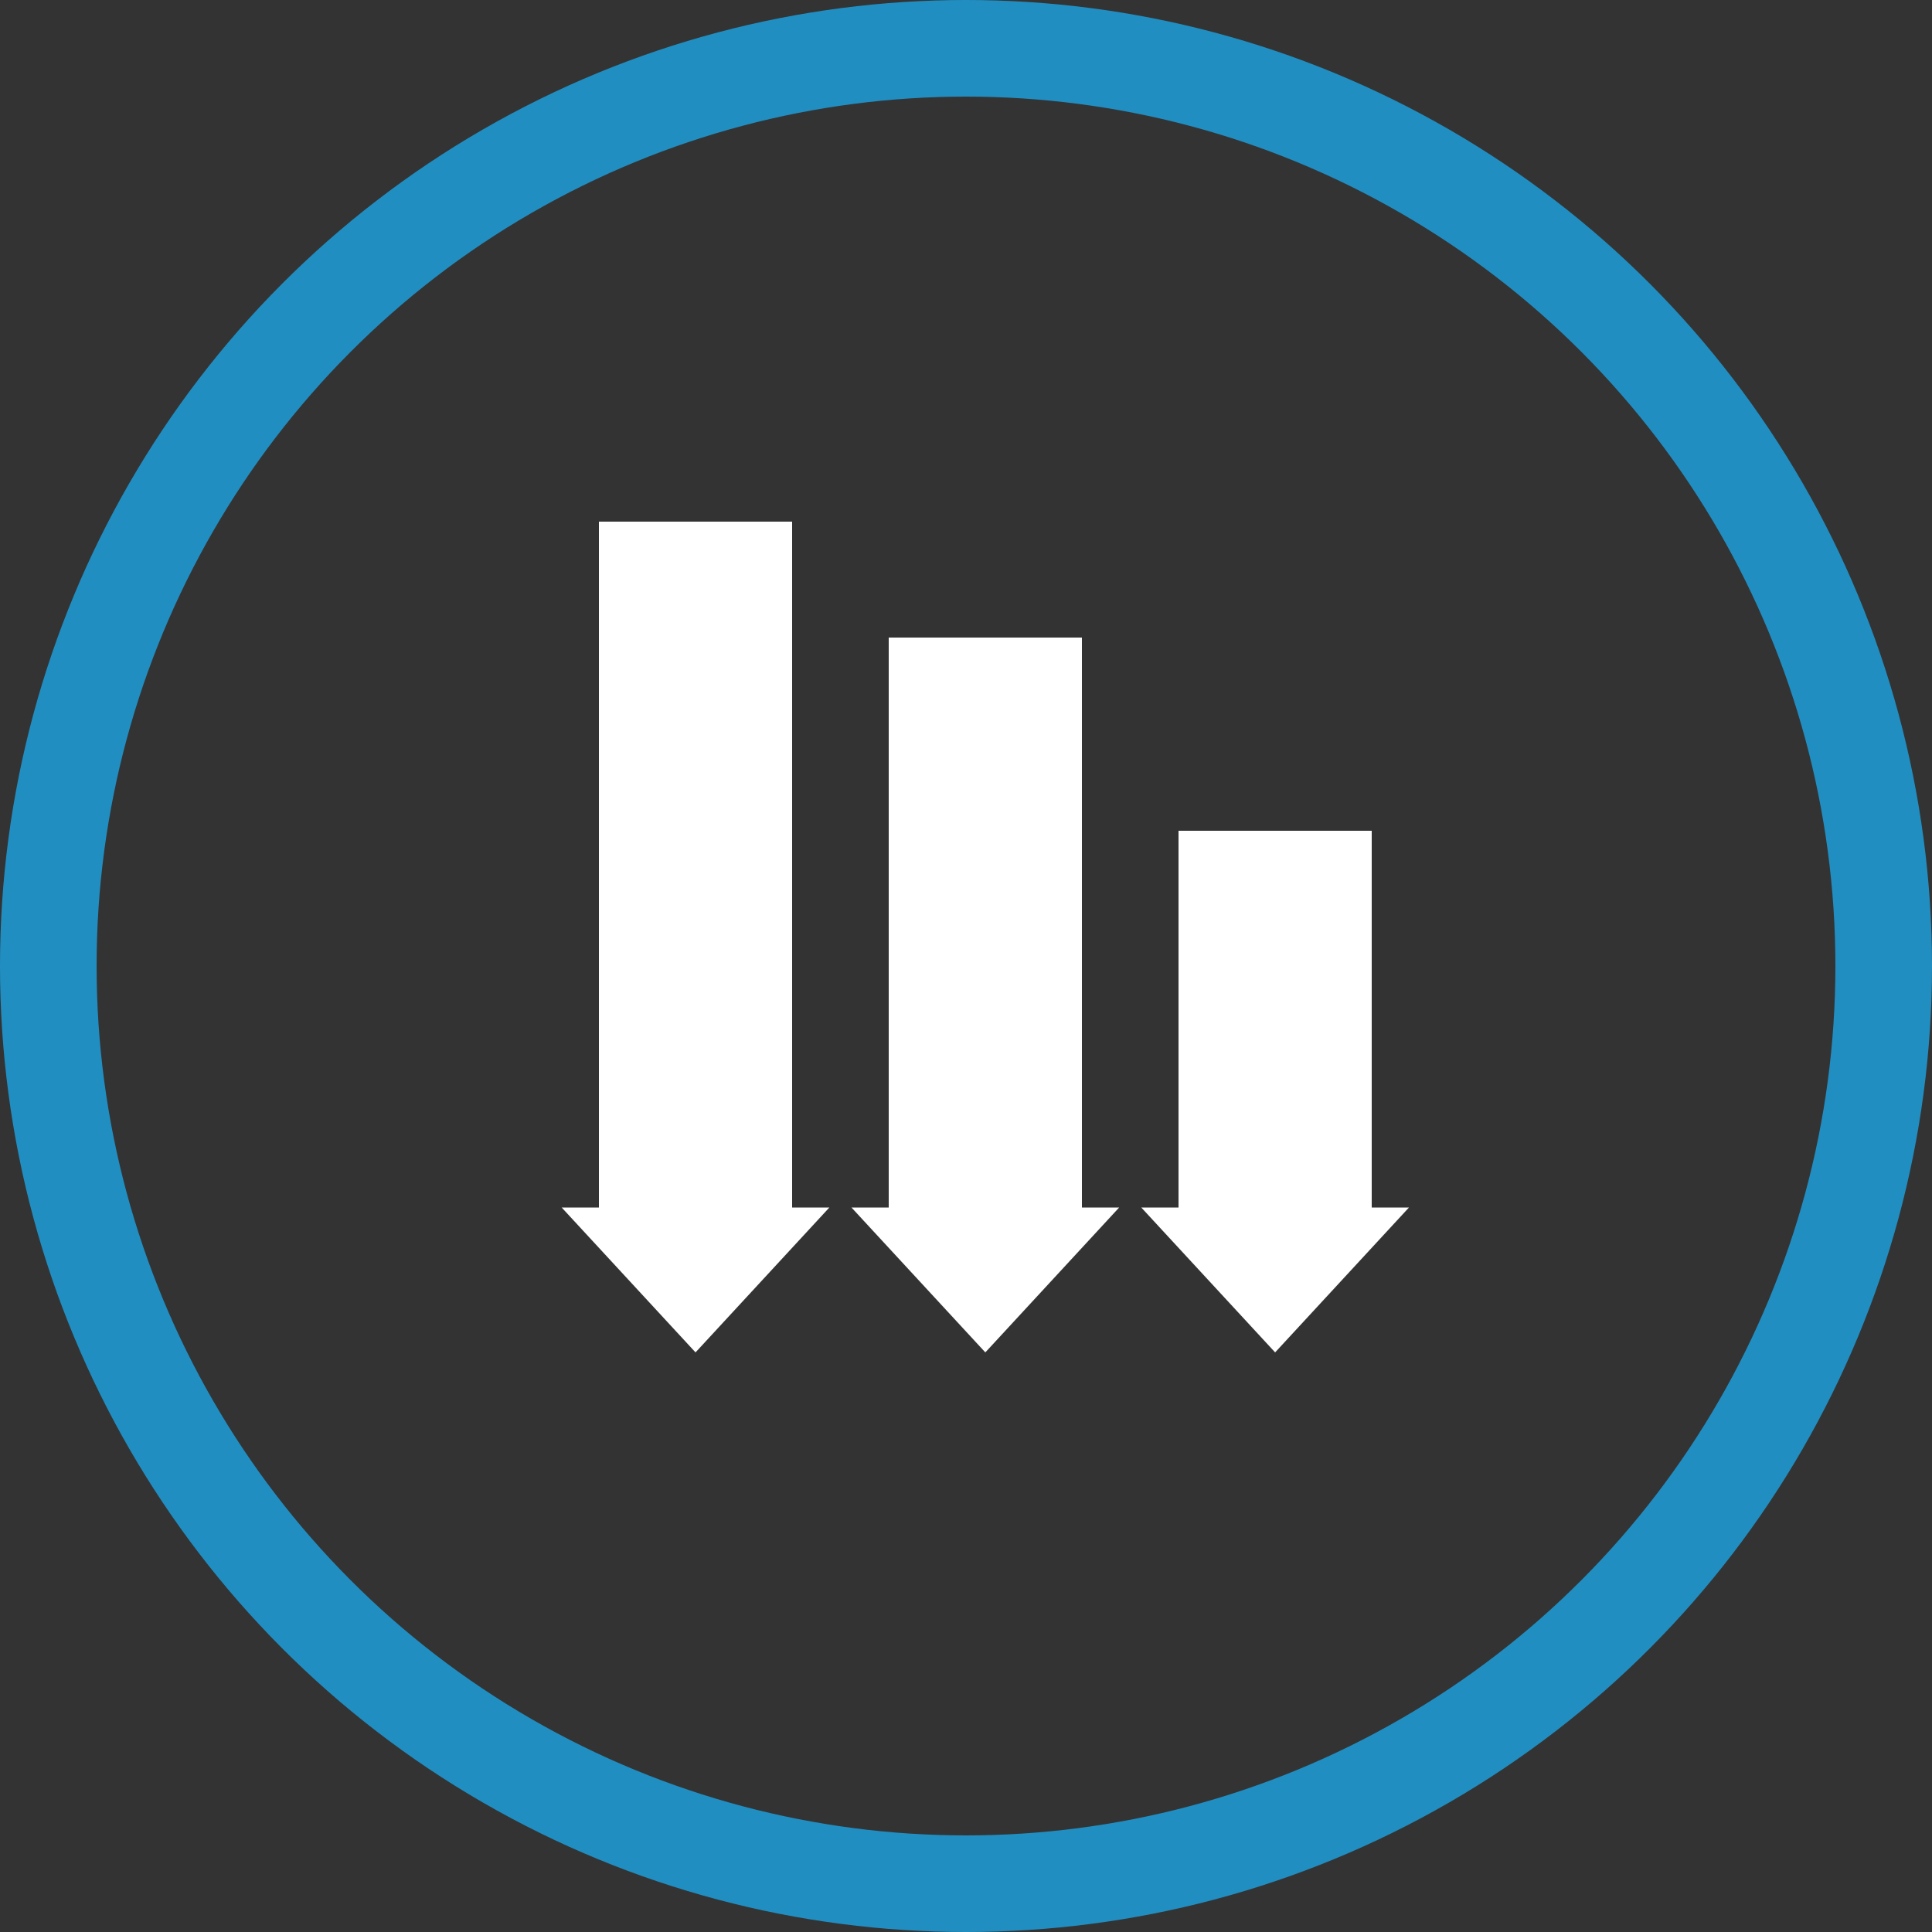
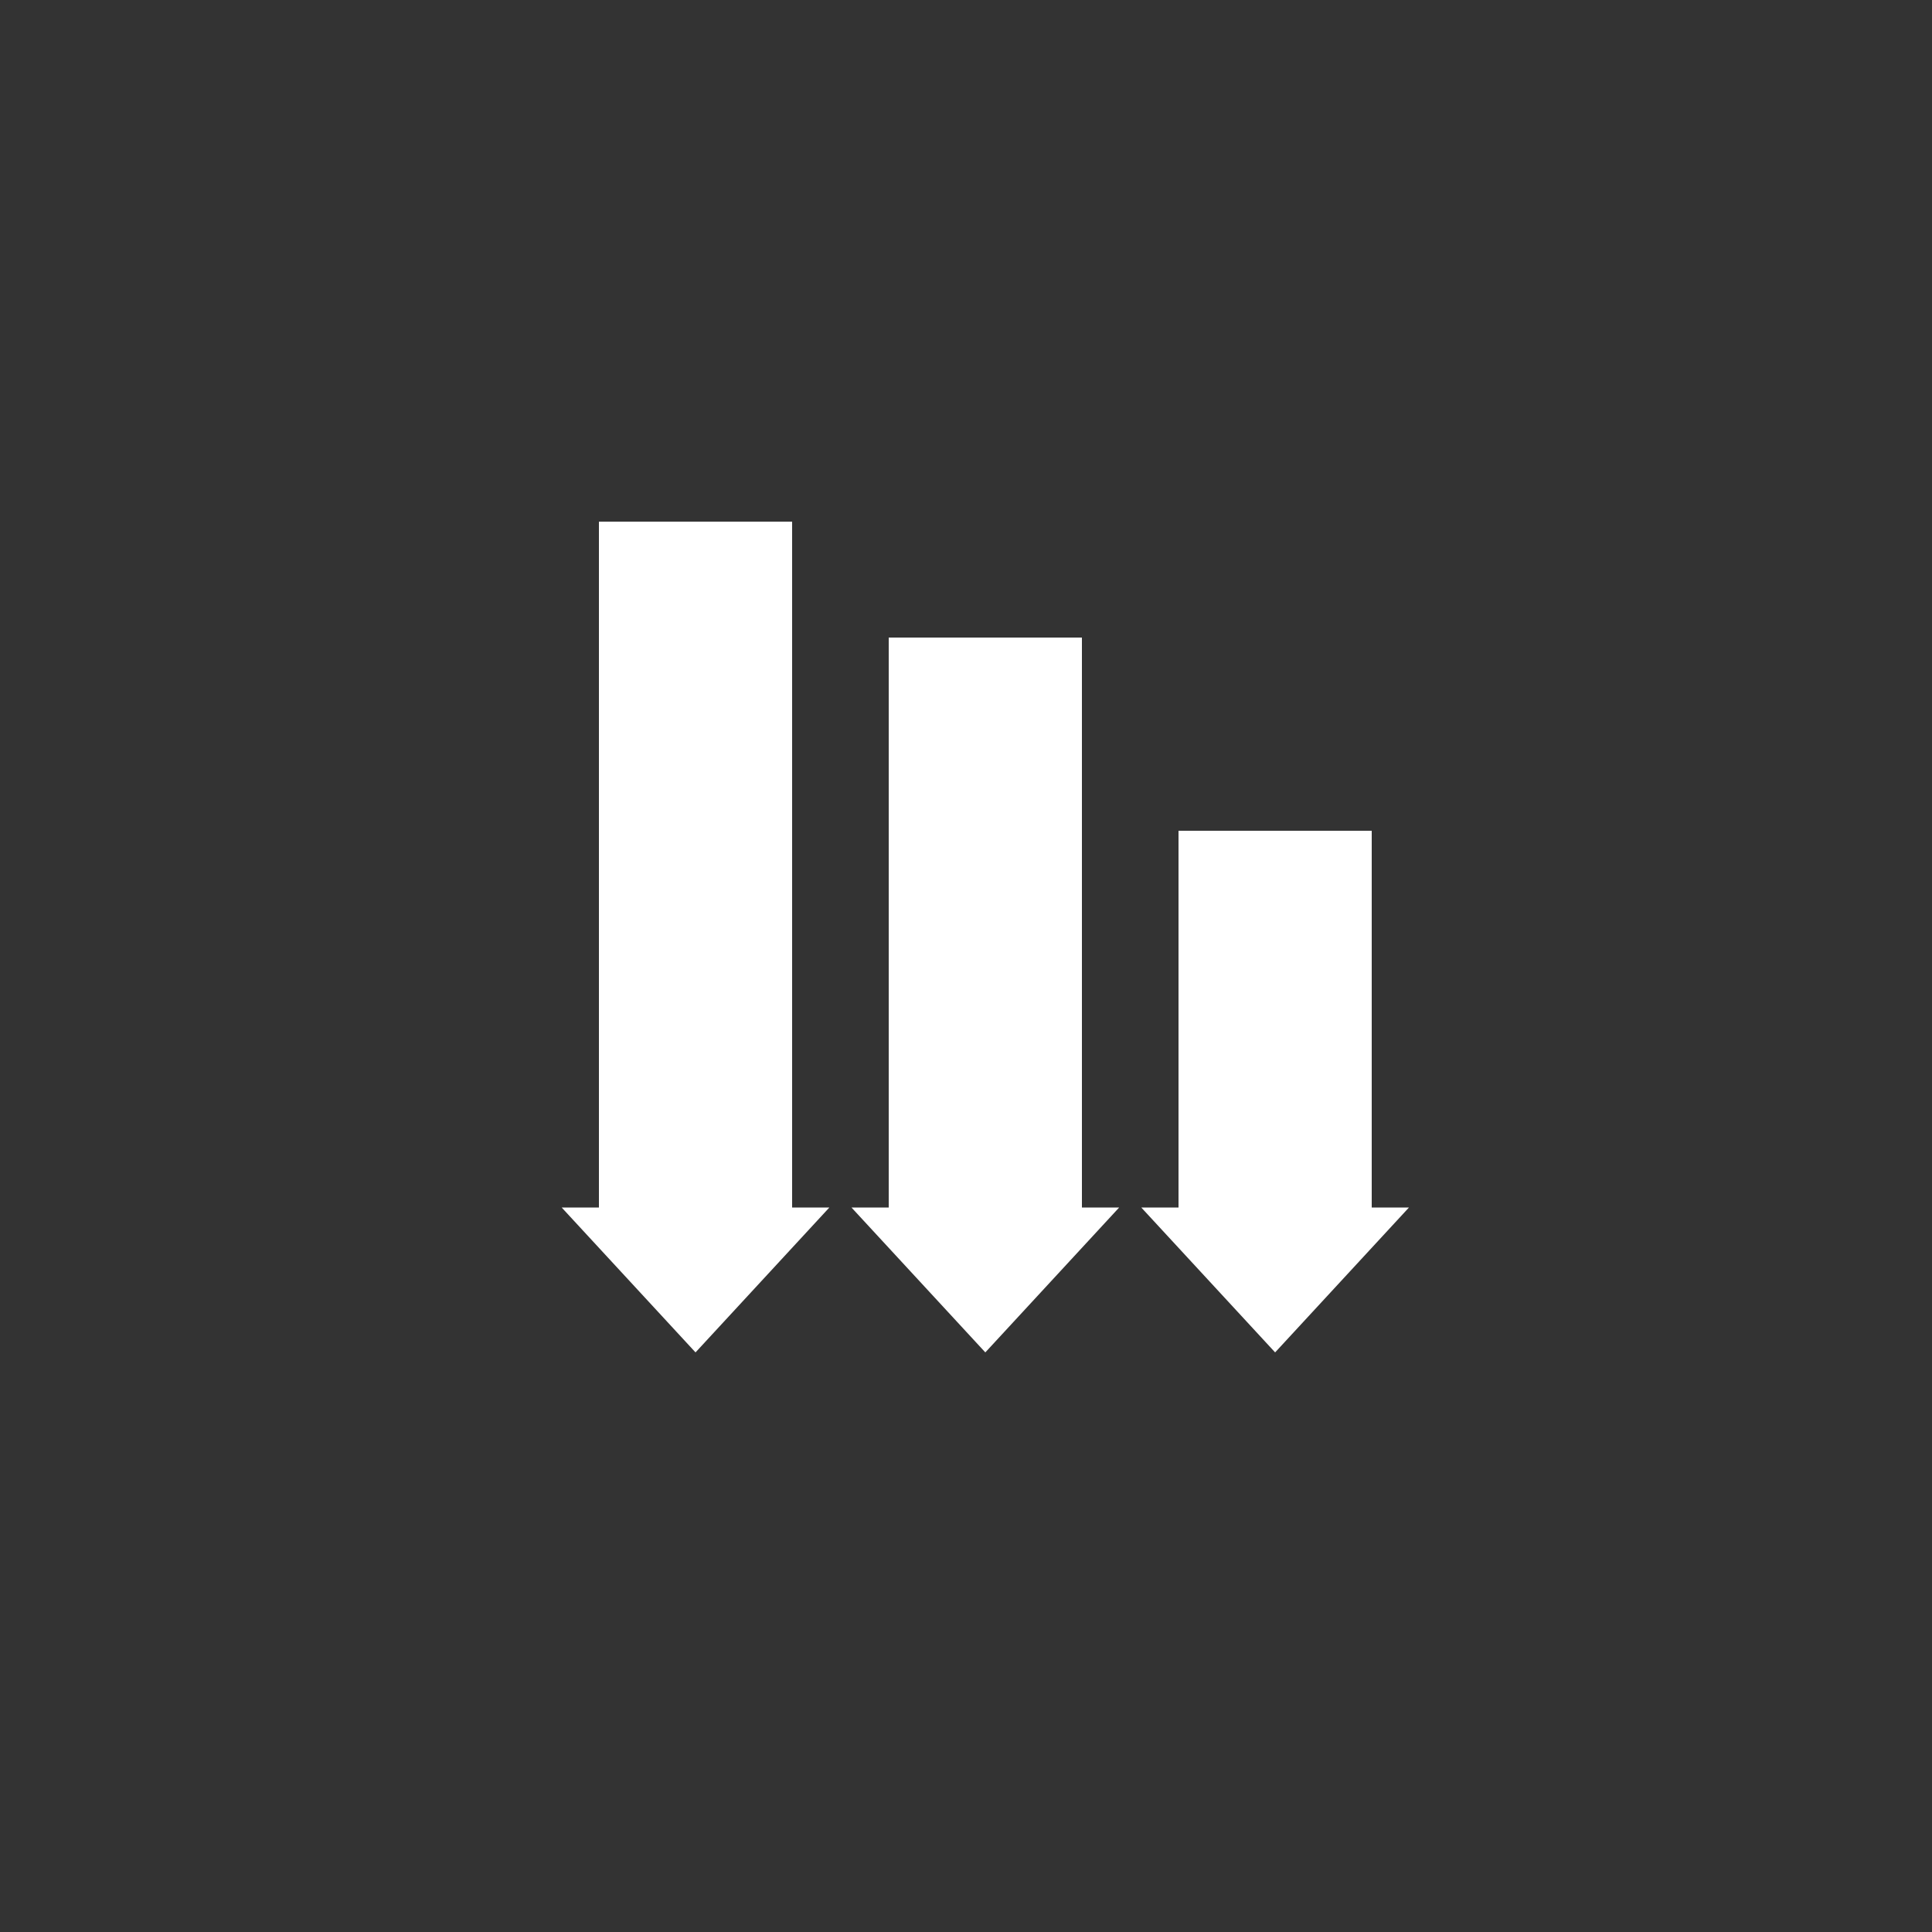
<svg xmlns="http://www.w3.org/2000/svg" width="100" height="100" viewBox="0 0 100 100" fill="none">
  <rect x="0" y="0" width="100" height="100" fill="#333333" stroke="none" />
  <g id="Frame 2">
-     <circle id="Ellipse 4" cx="50" cy="50" r="47.5" stroke="#218EC2" stroke-width="5" />
    <path id="Union" fill-rule="evenodd" clip-rule="evenodd" d="M41 27H31V62.5H29.072L36 70L42.928 62.5H41V27ZM46 33H56V51V52V62.5H57.928L51 70L44.072 62.5H46V52V51V33ZM71 43H61V62.5H59.072L66 70L72.928 62.5H71V43Z" fill="white" />
  </g>
</svg>